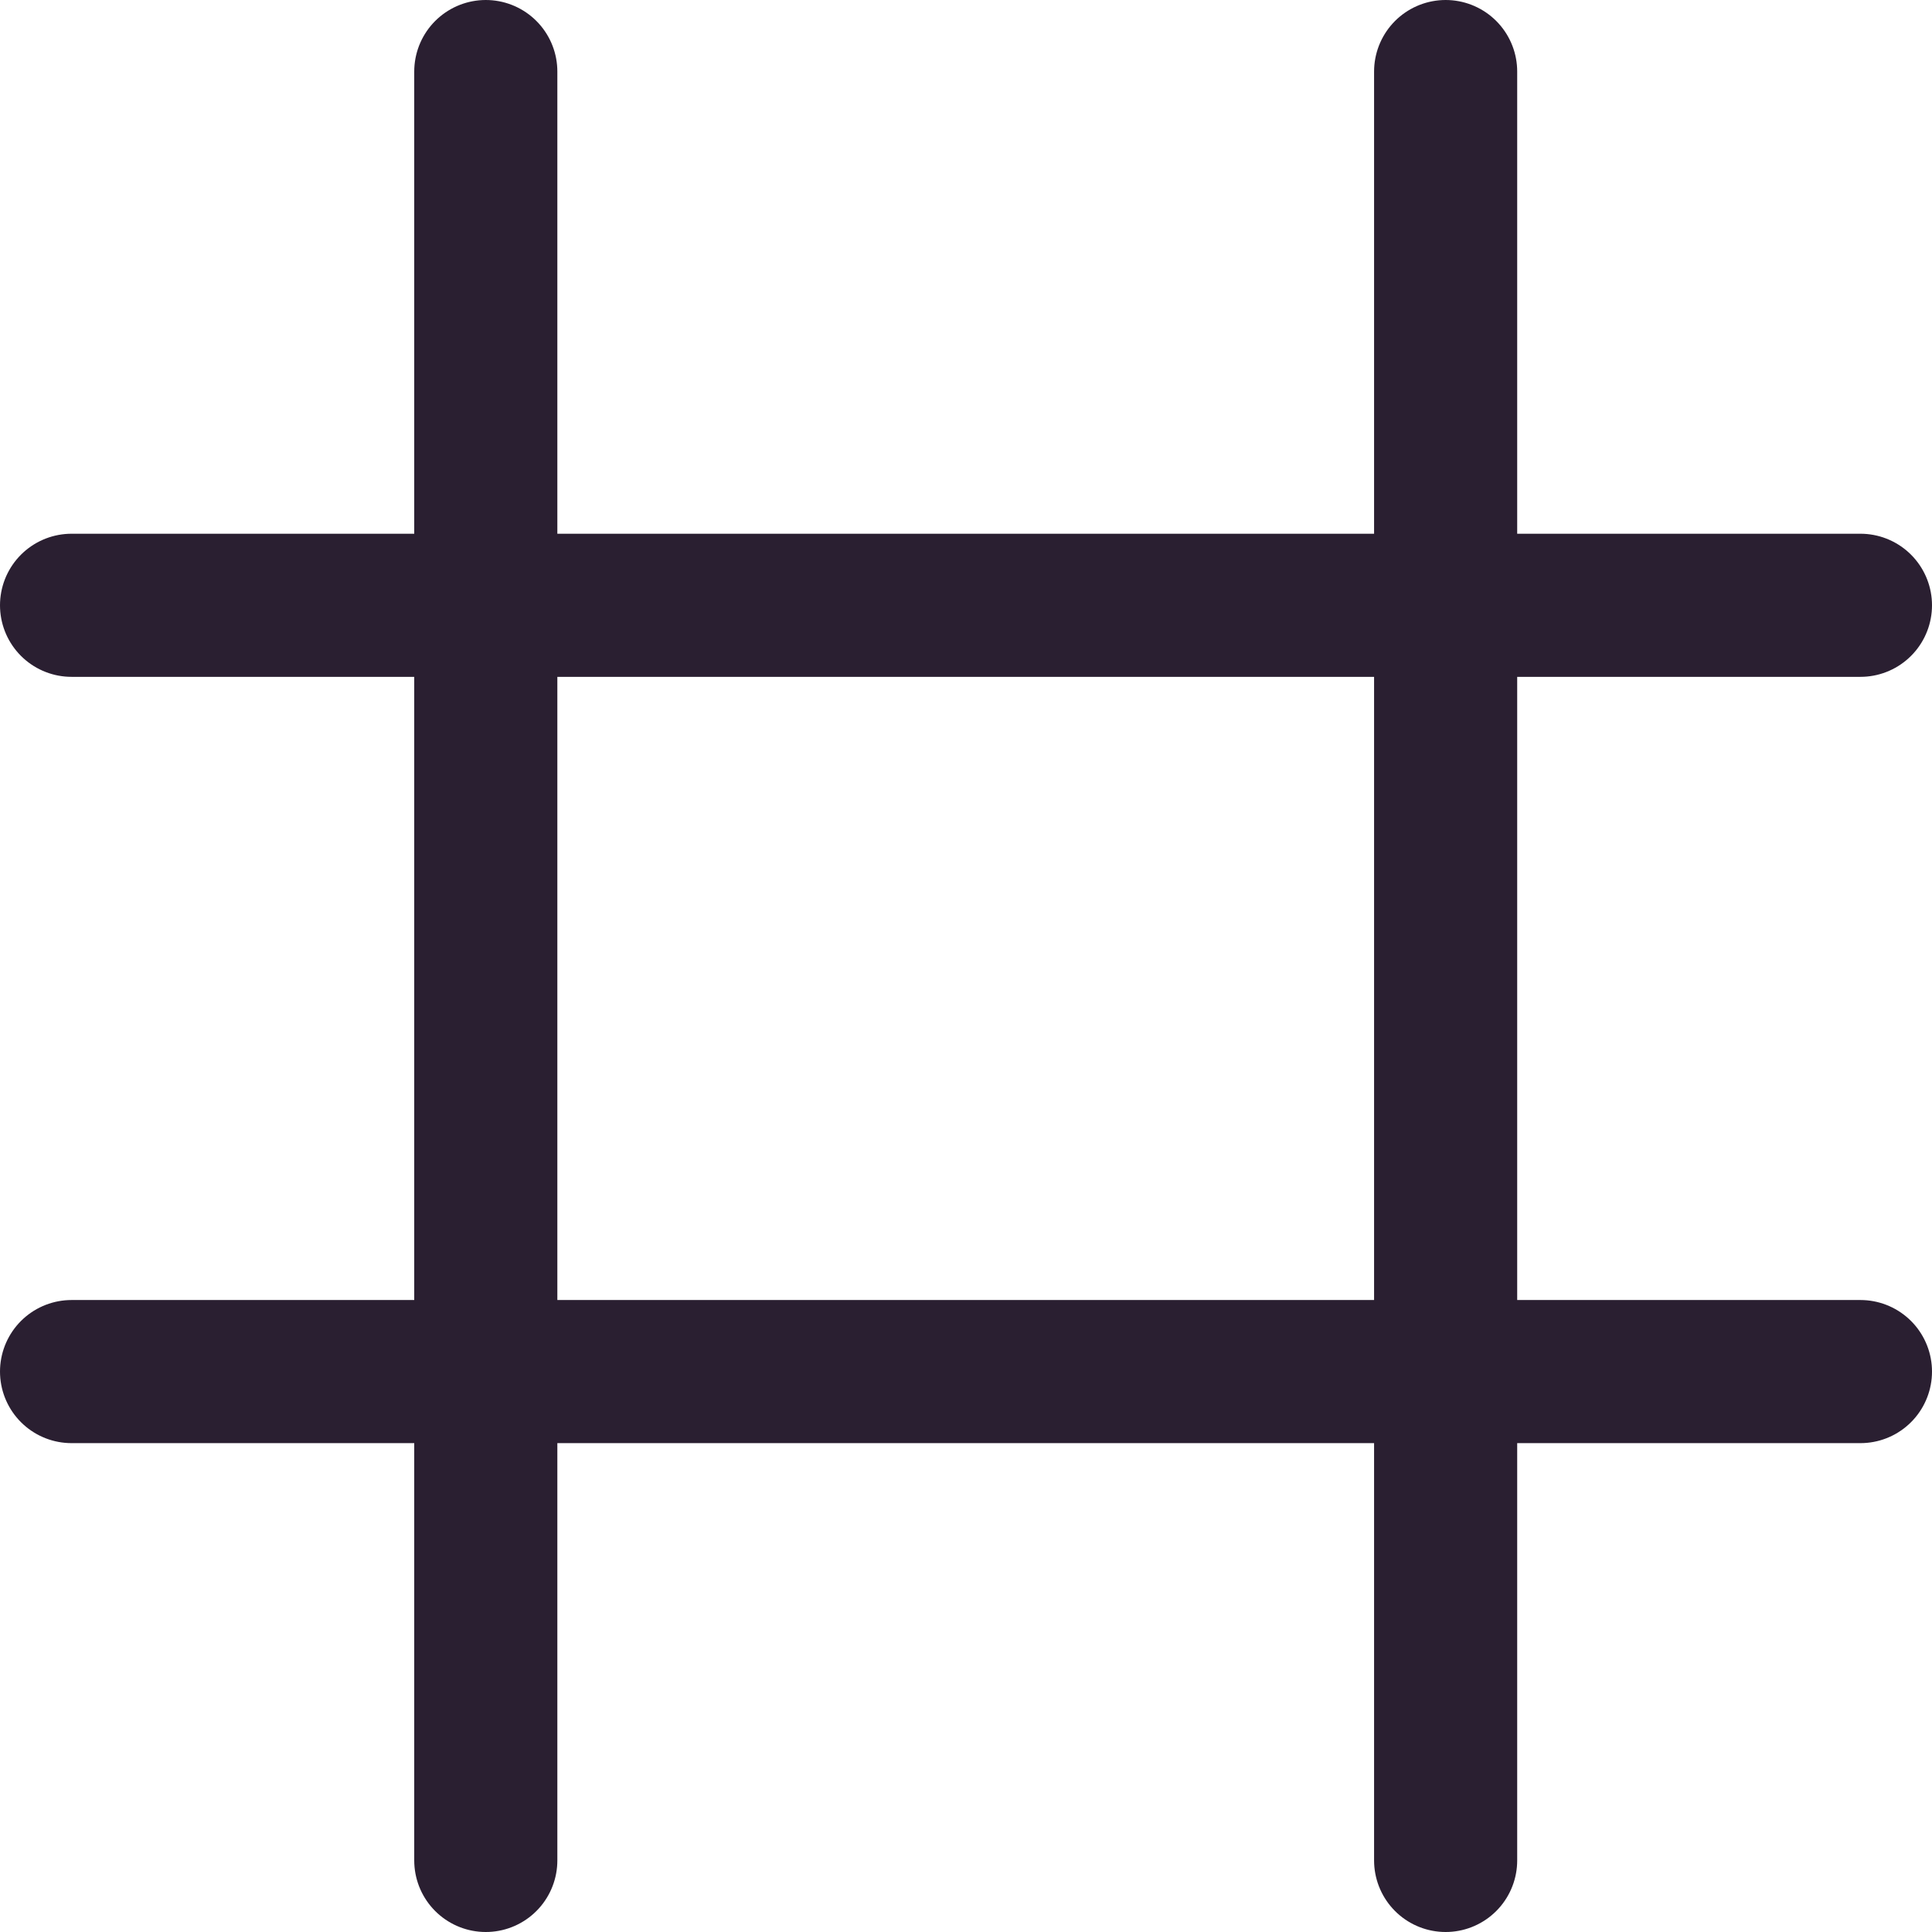
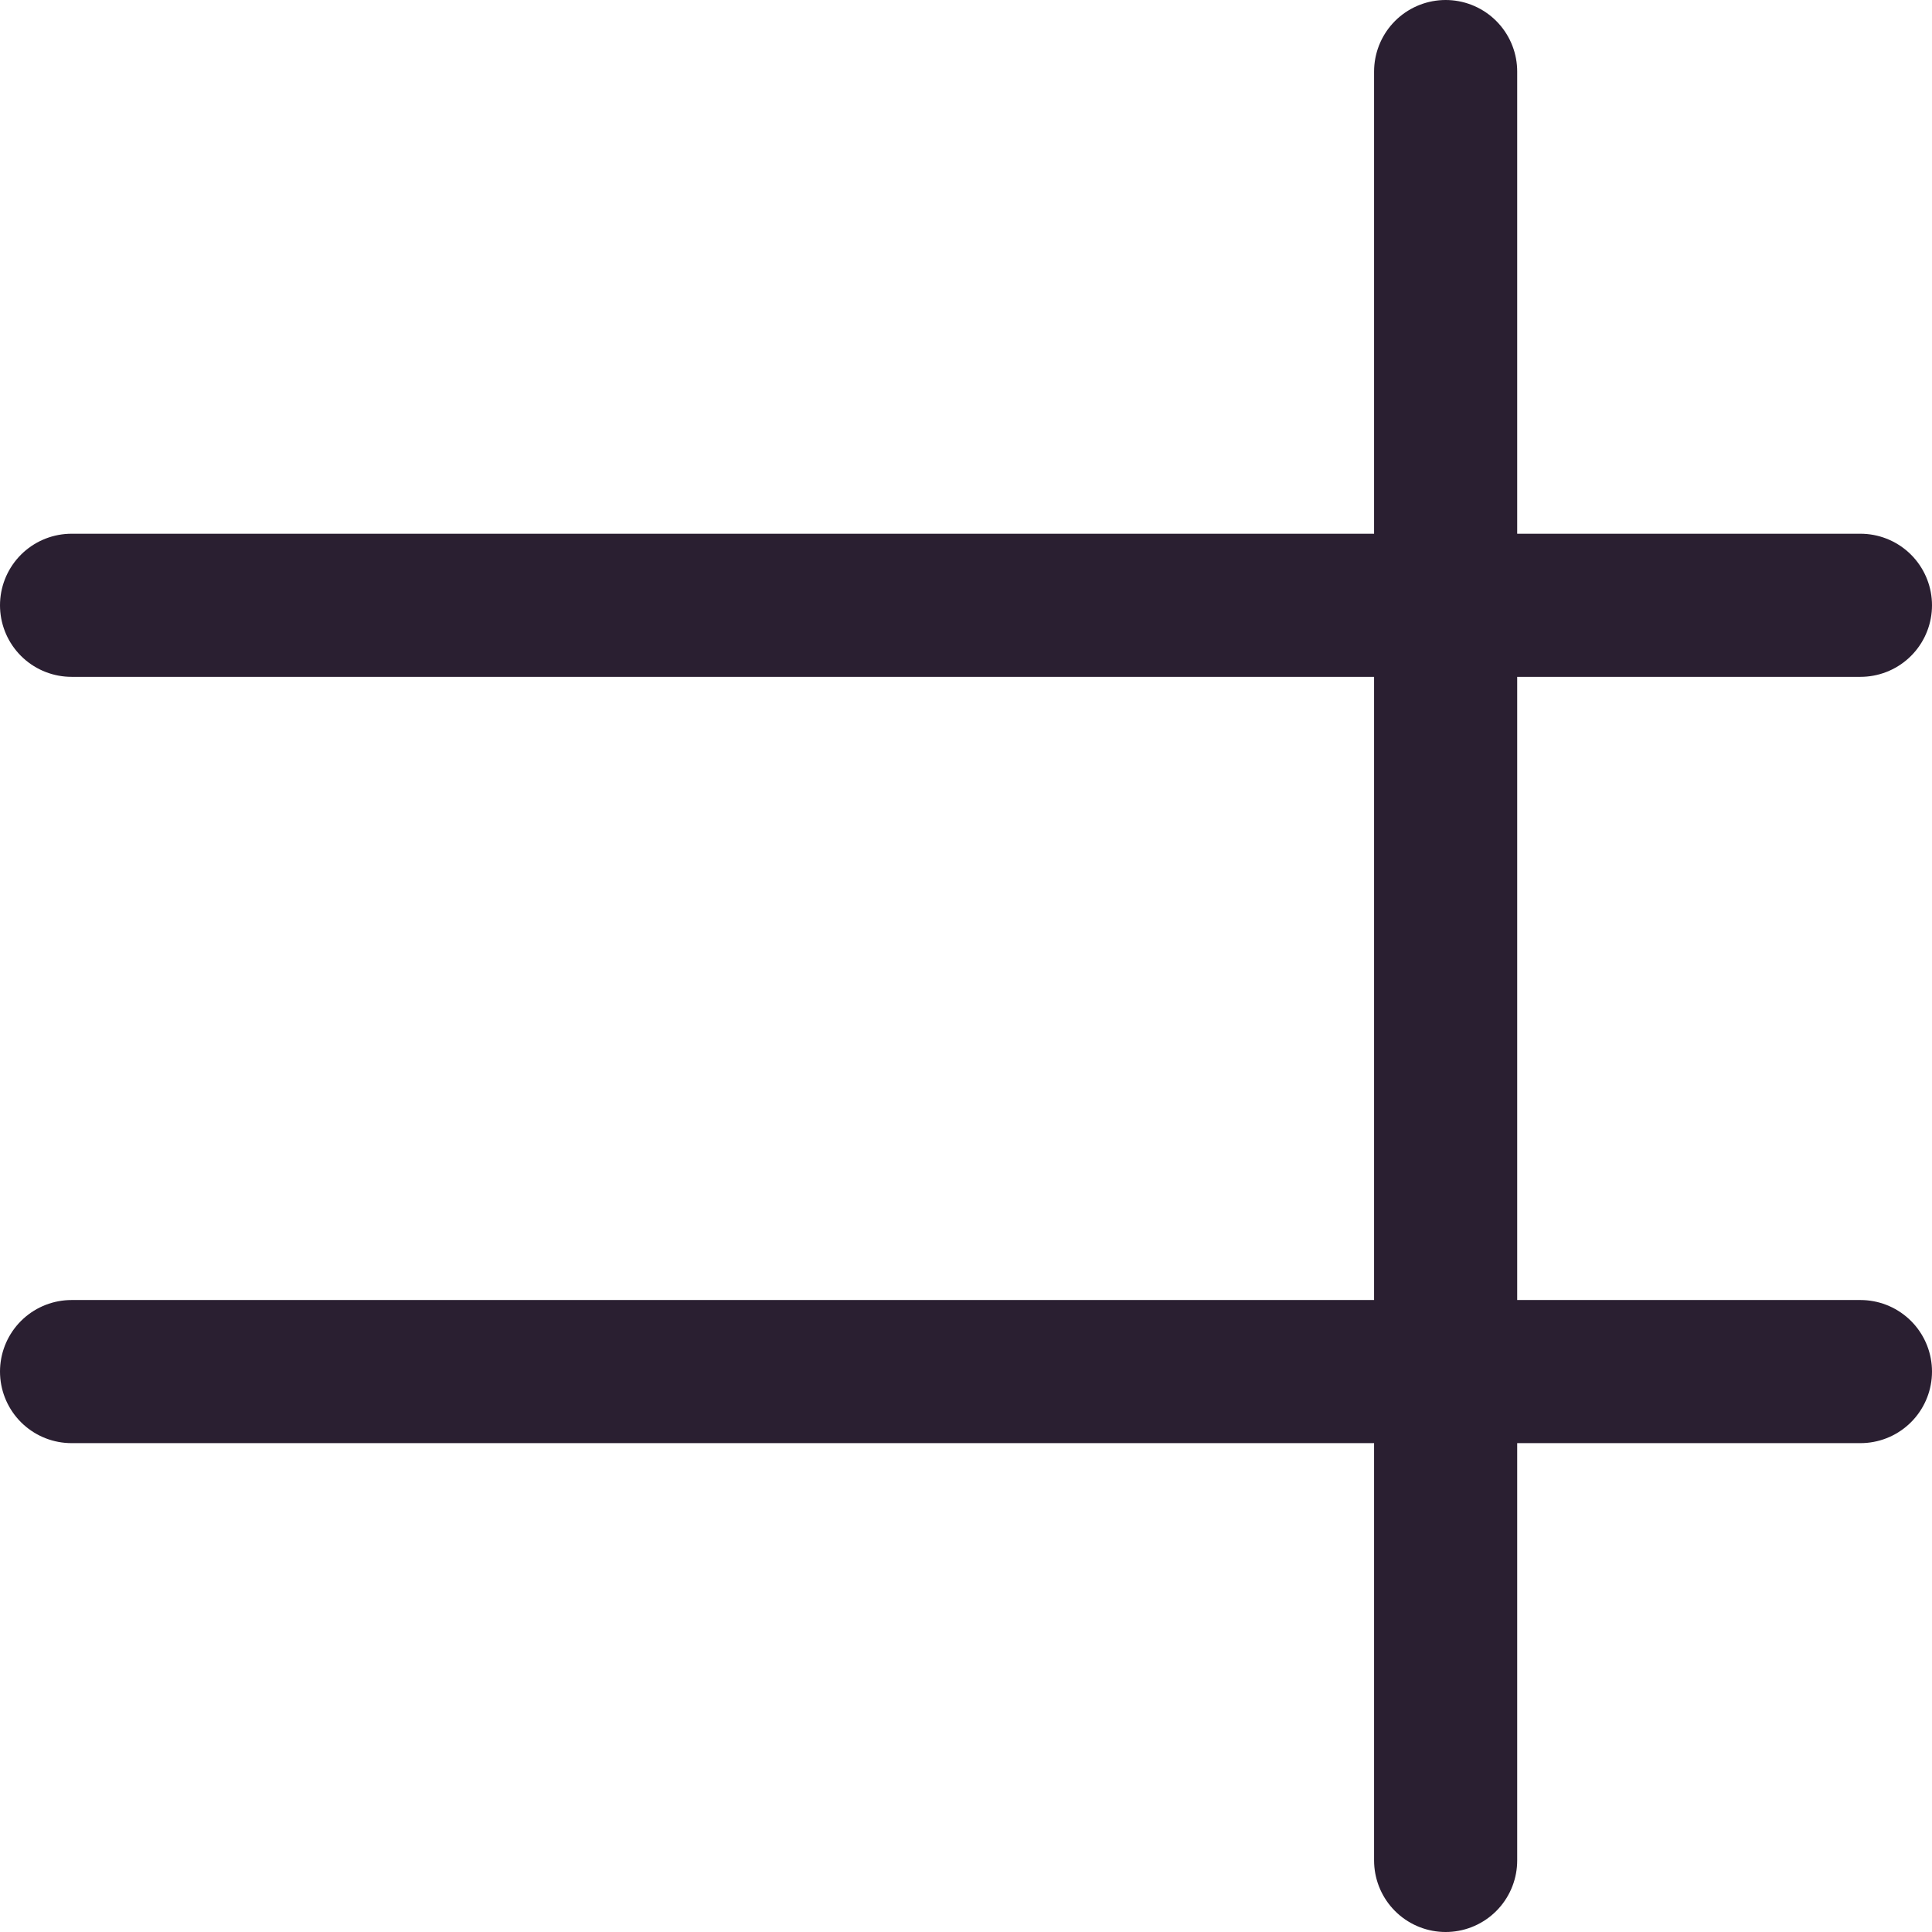
<svg xmlns="http://www.w3.org/2000/svg" width="27" height="27" viewBox="0 0 27 27" fill="none">
-   <path d="M6.789 1V26" stroke="#2A1F31" stroke-width="2" stroke-linecap="round" />
  <path d="M20.203 1V26" stroke="#2A1F31" stroke-width="2" stroke-linecap="round" />
  <path d="M1 19.168H26" stroke="#2A1F31" stroke-width="2" stroke-linecap="round" />
  <path d="M1 8.459H26" stroke="#2A1F31" stroke-width="2" stroke-linecap="round" />
</svg>